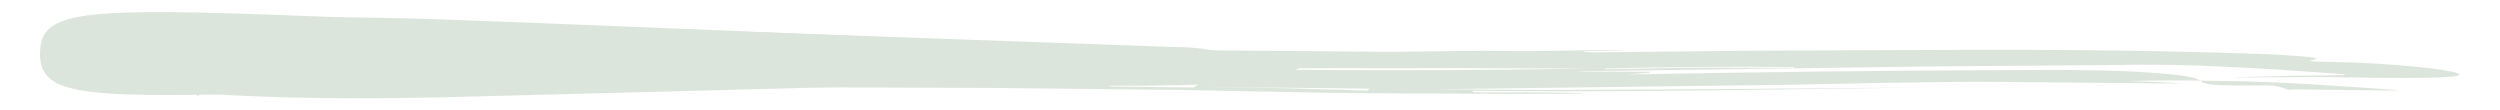
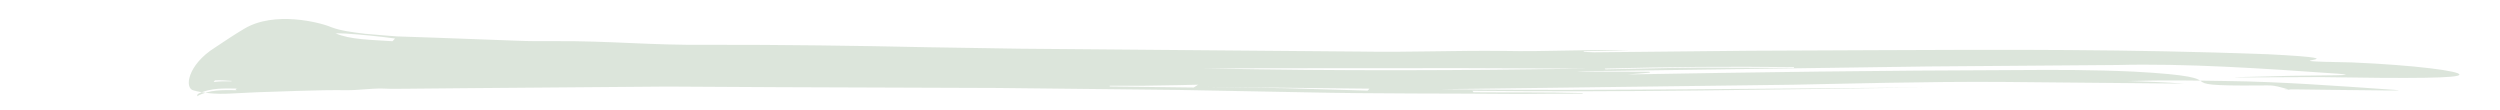
<svg xmlns="http://www.w3.org/2000/svg" version="1.1" id="Layer_1" x="0px" y="0px" width="841.89px" height="36.905px" viewBox="0 0 841.89 36.905" xml:space="preserve">
  <path fill="#CADCC9" d="M18.922,18.576h809.292H18.922z" />
  <g opacity="0.5">
-     <path fill="#B9CBB7" d="M105.63,5.484c6.576,0.242,14.629,0.541,26.207,0.971c88.286,3.14,262.98,9.353,262.98,9.353 c10.337,0,18.718,1.714,18.718,3.829v0.007c0,2.116-8.381,3.829-18.718,3.829c0,0-174.818,4.509-262.98,6.78 c-11.605,0.322-19.647,0.548-26.207,0.729c-77.68,2.325-92.146,1.741-92.146-12.88C13.483,3.458,26.263,2.387,105.63,5.484" />
-     <path fill="#B9CBB7" d="M151.17,6.625c67.776,2.44,270.199,11.07,270.199,11.07c9.423,0.017,17.055,1.788,17.052,3.949v0.007 c-0.004,2.161-7.642,3.906-17.064,3.885c0,0-202.596,5.527-270.231,7.175C-33.451,37.199-31.296,0.05,151.17,6.625" />
    <path fill="#B9CBB7" d="M78.032,27.25l-0.121,0.132c-1.953-0.01-3.99-0.04-5.946,0.235l0.401-0.547 C74.213,26.932,76.206,27.147,78.032,27.25 M373.718,29.119l-0.035-0.248l10.844,0.009l12.968-0.216l5.991-0.145l-1.495,0.955 C392.658,29.354,383.236,29.239,373.718,29.119 M405.957,29.275c18.533,0.195,36.871,0.385,55.21,0.577l-0.587,0.667 C427.095,29.561,440.533,29.775,405.957,29.275 M80.529,29.842l0.189-0.155c-0.387,0.082-0.777,0.166-1.41,0.294 c0.198,0.216,0.289,0.319,0.36,0.392c-4.585-0.04-9.175-0.256-13.295,2.039l0.208-0.743C70.986,29.448,75.836,29.786,80.529,29.842 M540.65,23.354l-0.262-0.27c21.047-0.566,42.282-0.742,63.748-0.467l-0.036,0.254C563.063,22.817,581.241,22.479,540.65,23.354 M132.169,13.882c-7.075-0.491-14.425-0.518-19.168-2.675c1.096,0.026,2.21,0.056,3.283,0.085 c5.704,0.381,11.279,0.929,16.764,1.682C132.824,13.206,132.481,13.557,132.169,13.882 M405.671,23.022 c15.075-0.016,30.075-0.037,44.668-0.056c14.521-0.003,28.914-0.01,43.084-0.014c13.782,0.054,27.555,0.113,41.193,0.166 C492.862,23.708,451.142,23.971,405.671,23.022 M86.296,31.076c9.306-0.242,20-0.836,30.616-0.7 c3.583,0.03,8.138-0.637,11.821-0.557l3,0.093c1.651-0.009,3.323-0.02,5.014-0.03c6.957-0.066,14.075-0.129,21.28-0.199 c22.18-0.176,44.794-0.355,66.616-0.531l37.633,0.206c24.655,0.09,49.479,0.179,73.626,0.266 c20.525,0.222,40.849,0.441,60.675,0.657c14.274,0.265,28.438,0.533,42.309,0.796c25.207,0.547,49.403,0.347,72.916,0.566 l10.861-0.083l10.334-0.009l-0.093-0.209c-11.886-0.334-24.501-0.162-36.648-0.268l-0.411-0.498 c52.377,0.571,99.71-0.461,152.018-1.117c-28.025,0.215-54.127,0.417-81.081,0.626c-26.688,0.167-53.49,0.325-81.632-0.049 c40.215-0.51,79.185-1.005,118.83-1.508c16.763-0.309,44.254-1.111,70.469-0.935c26.255,0.242,51.815,0.481,61.159,0.57 c-6.688-0.467-11.938-0.679-18.885-0.875c12.273-0.357,22.37-0.175,33.294,0.003c18.108,0.229,36.227,1.579,55.695,2.925 c14.004,0.812-47.94-0.597-34.417,0.053c-2.421-0.624-3.771-1.101-5.58-1.386c-1.131-0.166-2.855-0.103-4.25-0.109 c-36.072,0.365-3.568-2.555-43.021-4.661c-13.471-0.62-26.316-0.62-39.217-0.515c-45.929,0.13-87.998,0.721-131.125,1.473 c2.882-0.232,5.219-0.418,7.566-0.607l-0.259-0.301l-24.595-0.063c3.727-0.235,7.584-0.159,11.37-0.216 c36.064-0.503,71.3-1.001,106.759-1.498c20.714-0.16,42.006-0.325,64.066-0.494c22.644-0.587,48.696,1.111,74.716,2.957 c7.174,0.613-4.506,0.484-16.246,0.683c-11.908,0.249-23.429,0.594-17.147,0.548c8.614-0.04,17.722-0.083,26.166-0.123 c32.404,0.517,47.732,0.395,47.715-0.836c0.227-1.141-14.389-3.159-36.045-4.094c-34.367-0.601,8.992-0.855-28.422-2.758 c-46.87-1.747-89.298-1.555-130.725-1.375c-14.893,0.063-29.214,0.129-43.852,0.192c-17.469,0.182-35.077,0.358-52.314,0.534 c-1.107,0.02-2.353-0.133-3.54-0.192l0.003-0.192l15.493-0.329c-14.353-0.325-28.276,0.558-42.566,0.242 c-15.931-0.196-31.403,0.504-48.089,0.219c-22.658-0.189-45.803-0.381-69.273-0.58c-15.029-0.126-30.334-0.258-45.6-0.388 c-10.325-0.163-20.557-0.325-30.706-0.487c-24.362-0.524-49.01-0.862-74.58-0.826c-18.882,0.192-32.725-1.356-51.094-1.227 c-4.489,0.026-8.943,0.026-12.837-0.149c-9.077-0.335-18.125-0.67-27.241-1.008c-4.341-0.146-8.698-0.292-13.081-0.441 l-4.172-0.321c-2.271-0.196-4.493-0.381-6.596-0.56c-4.217-0.514-8.257-1.008-11.489-2.251c-3.677-1.578-19.117-5.56-29.278,0.574 c-2.596,1.515-6.965,4.39-9.822,6.319c-9.328,5.858-10.425,13.869-7.121,14.449c2.949,0.835,7.383,1.31,12.184,1.041 C80.277,31.367,83.231,31.225,86.296,31.076" />
  </g>
</svg>